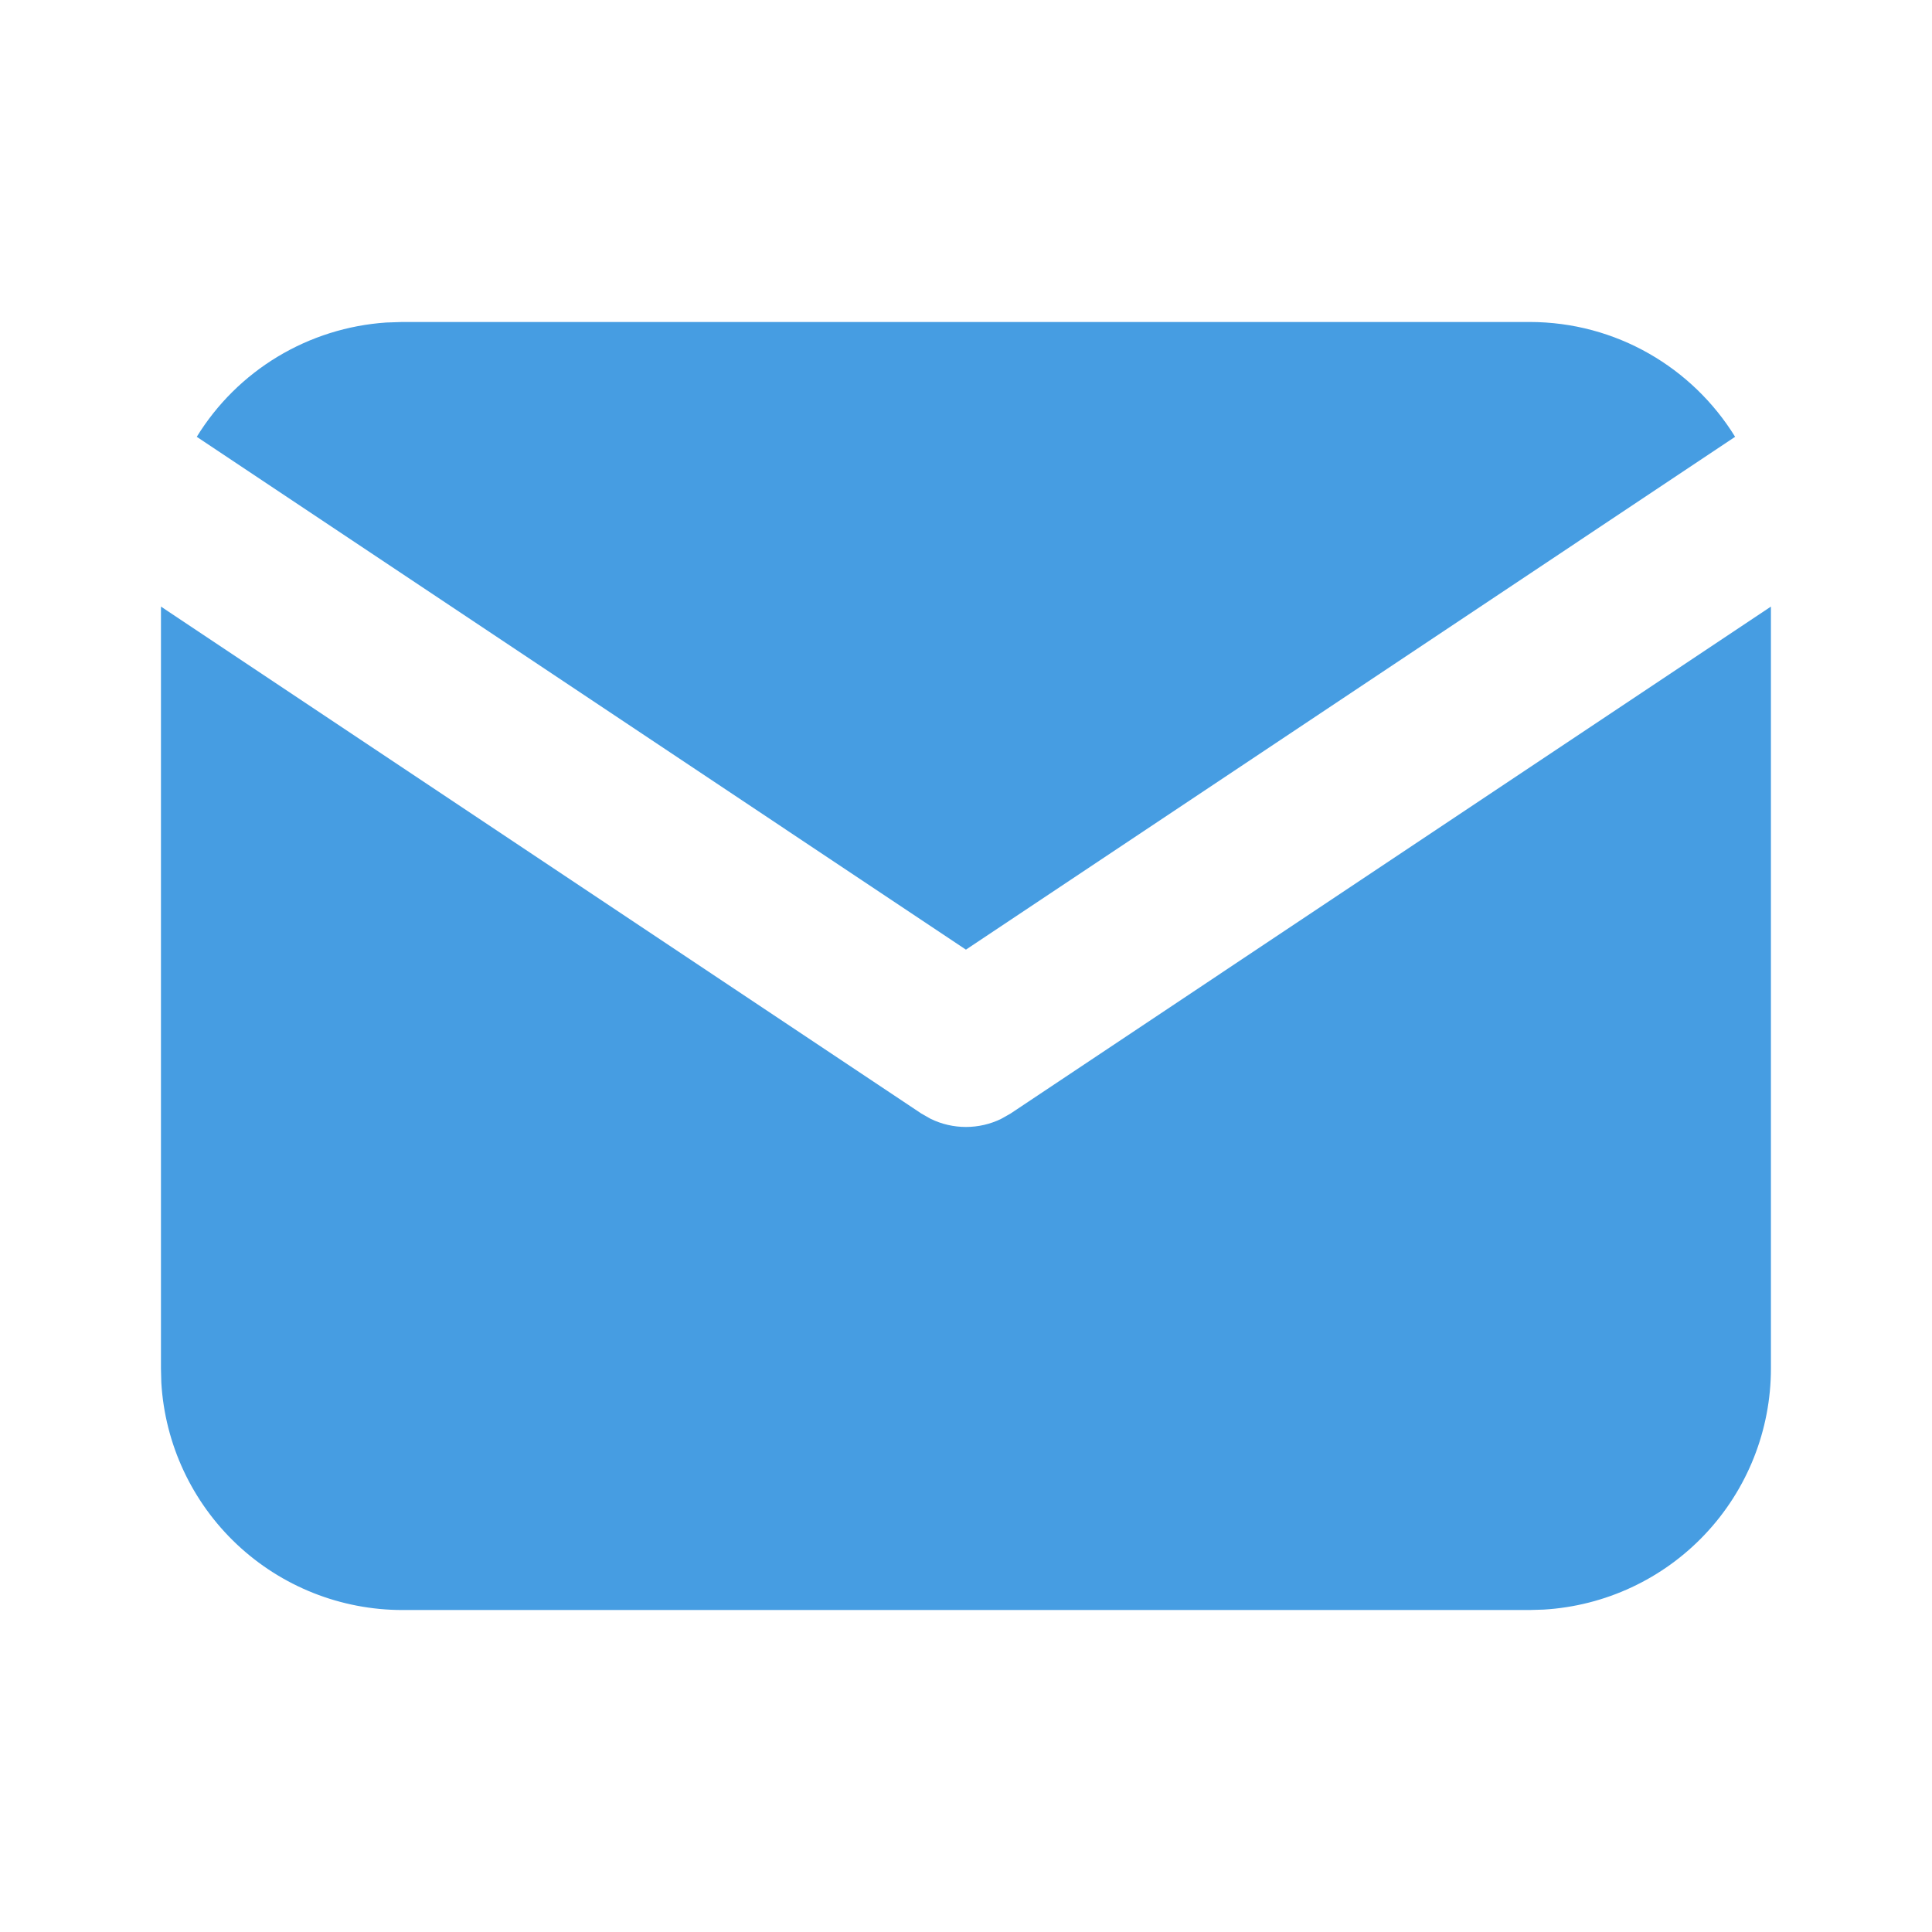
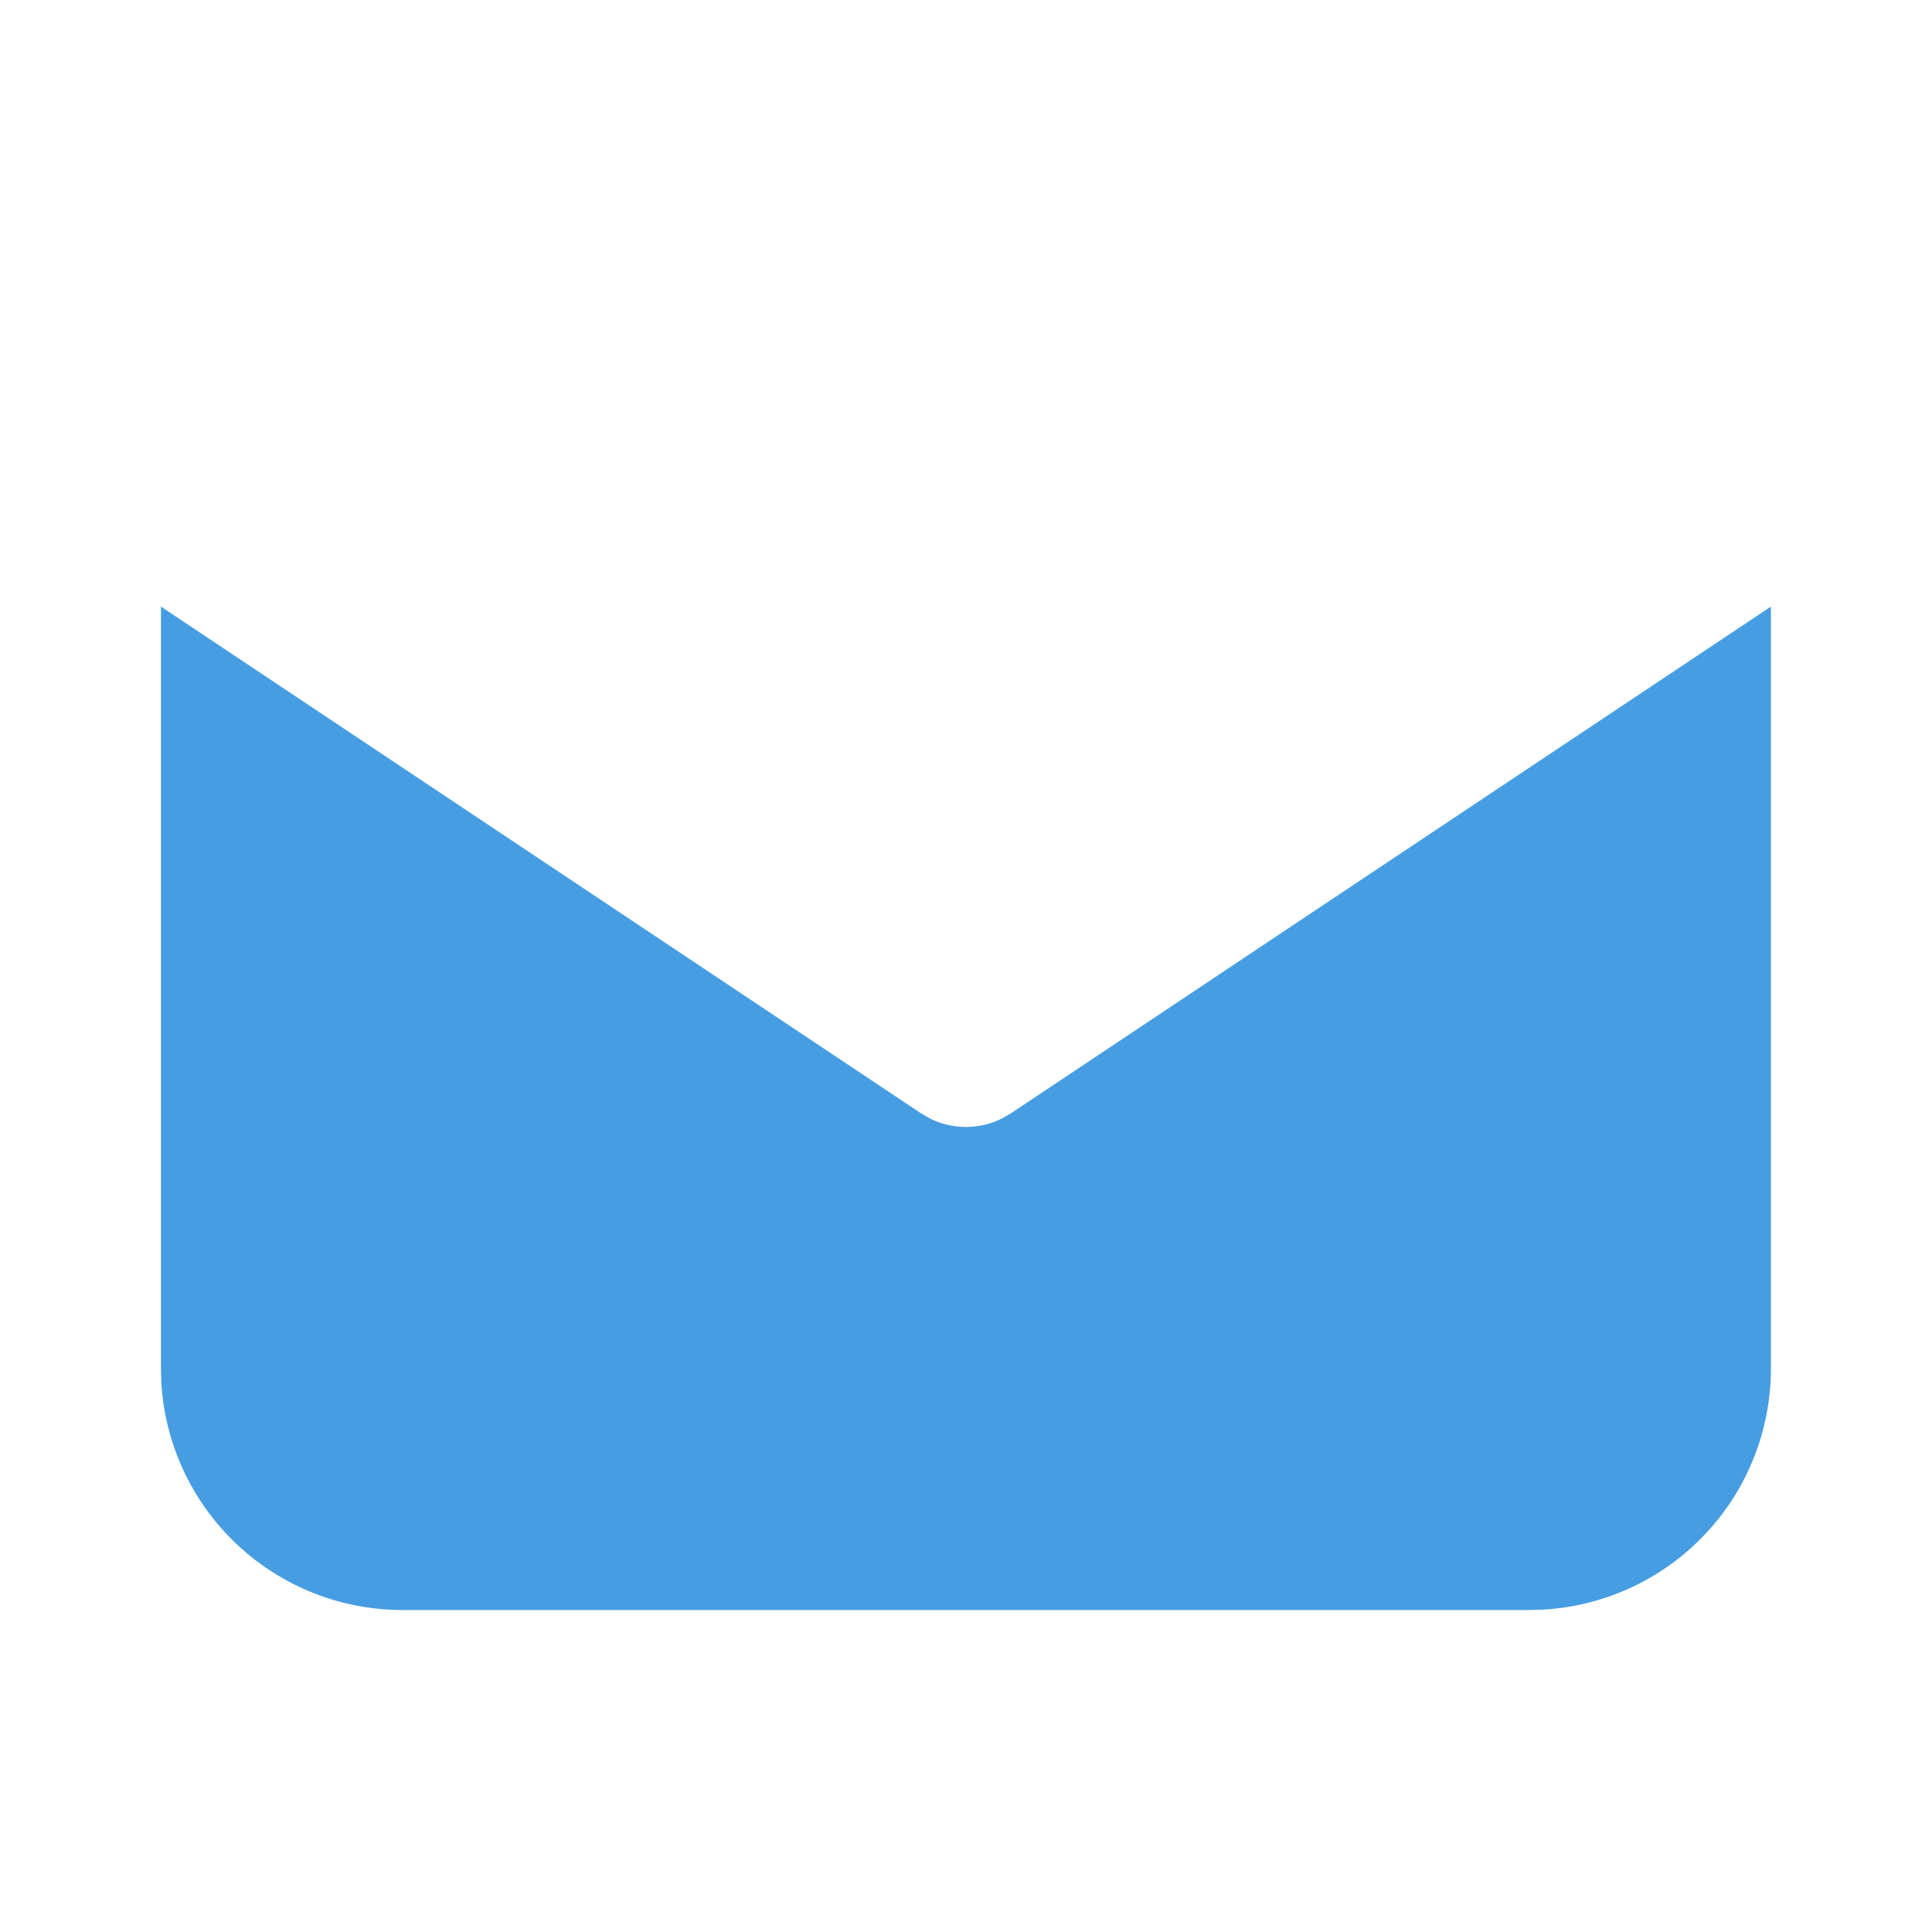
<svg xmlns="http://www.w3.org/2000/svg" width="32" height="32" viewBox="0 0 32 32" fill="none">
  <path d="M29.332 10.047V22.667C29.332 23.687 28.942 24.669 28.242 25.411C27.543 26.153 26.585 26.6 25.567 26.66L25.332 26.667H6.666C5.645 26.667 4.664 26.277 3.921 25.577C3.179 24.877 2.732 23.92 2.672 22.901L2.666 22.667V10.047L15.259 18.443L15.414 18.531C15.596 18.62 15.796 18.666 15.999 18.666C16.202 18.666 16.402 18.62 16.584 18.531L16.739 18.443L29.332 10.047Z" fill="#469DE2" />
-   <path d="M25.332 5.333C26.772 5.333 28.035 6.093 28.739 7.235L15.999 15.729L3.259 7.235C3.593 6.692 4.052 6.237 4.598 5.908C5.144 5.579 5.761 5.385 6.397 5.342L6.665 5.333H25.332Z" fill="#469DE2" />
</svg>